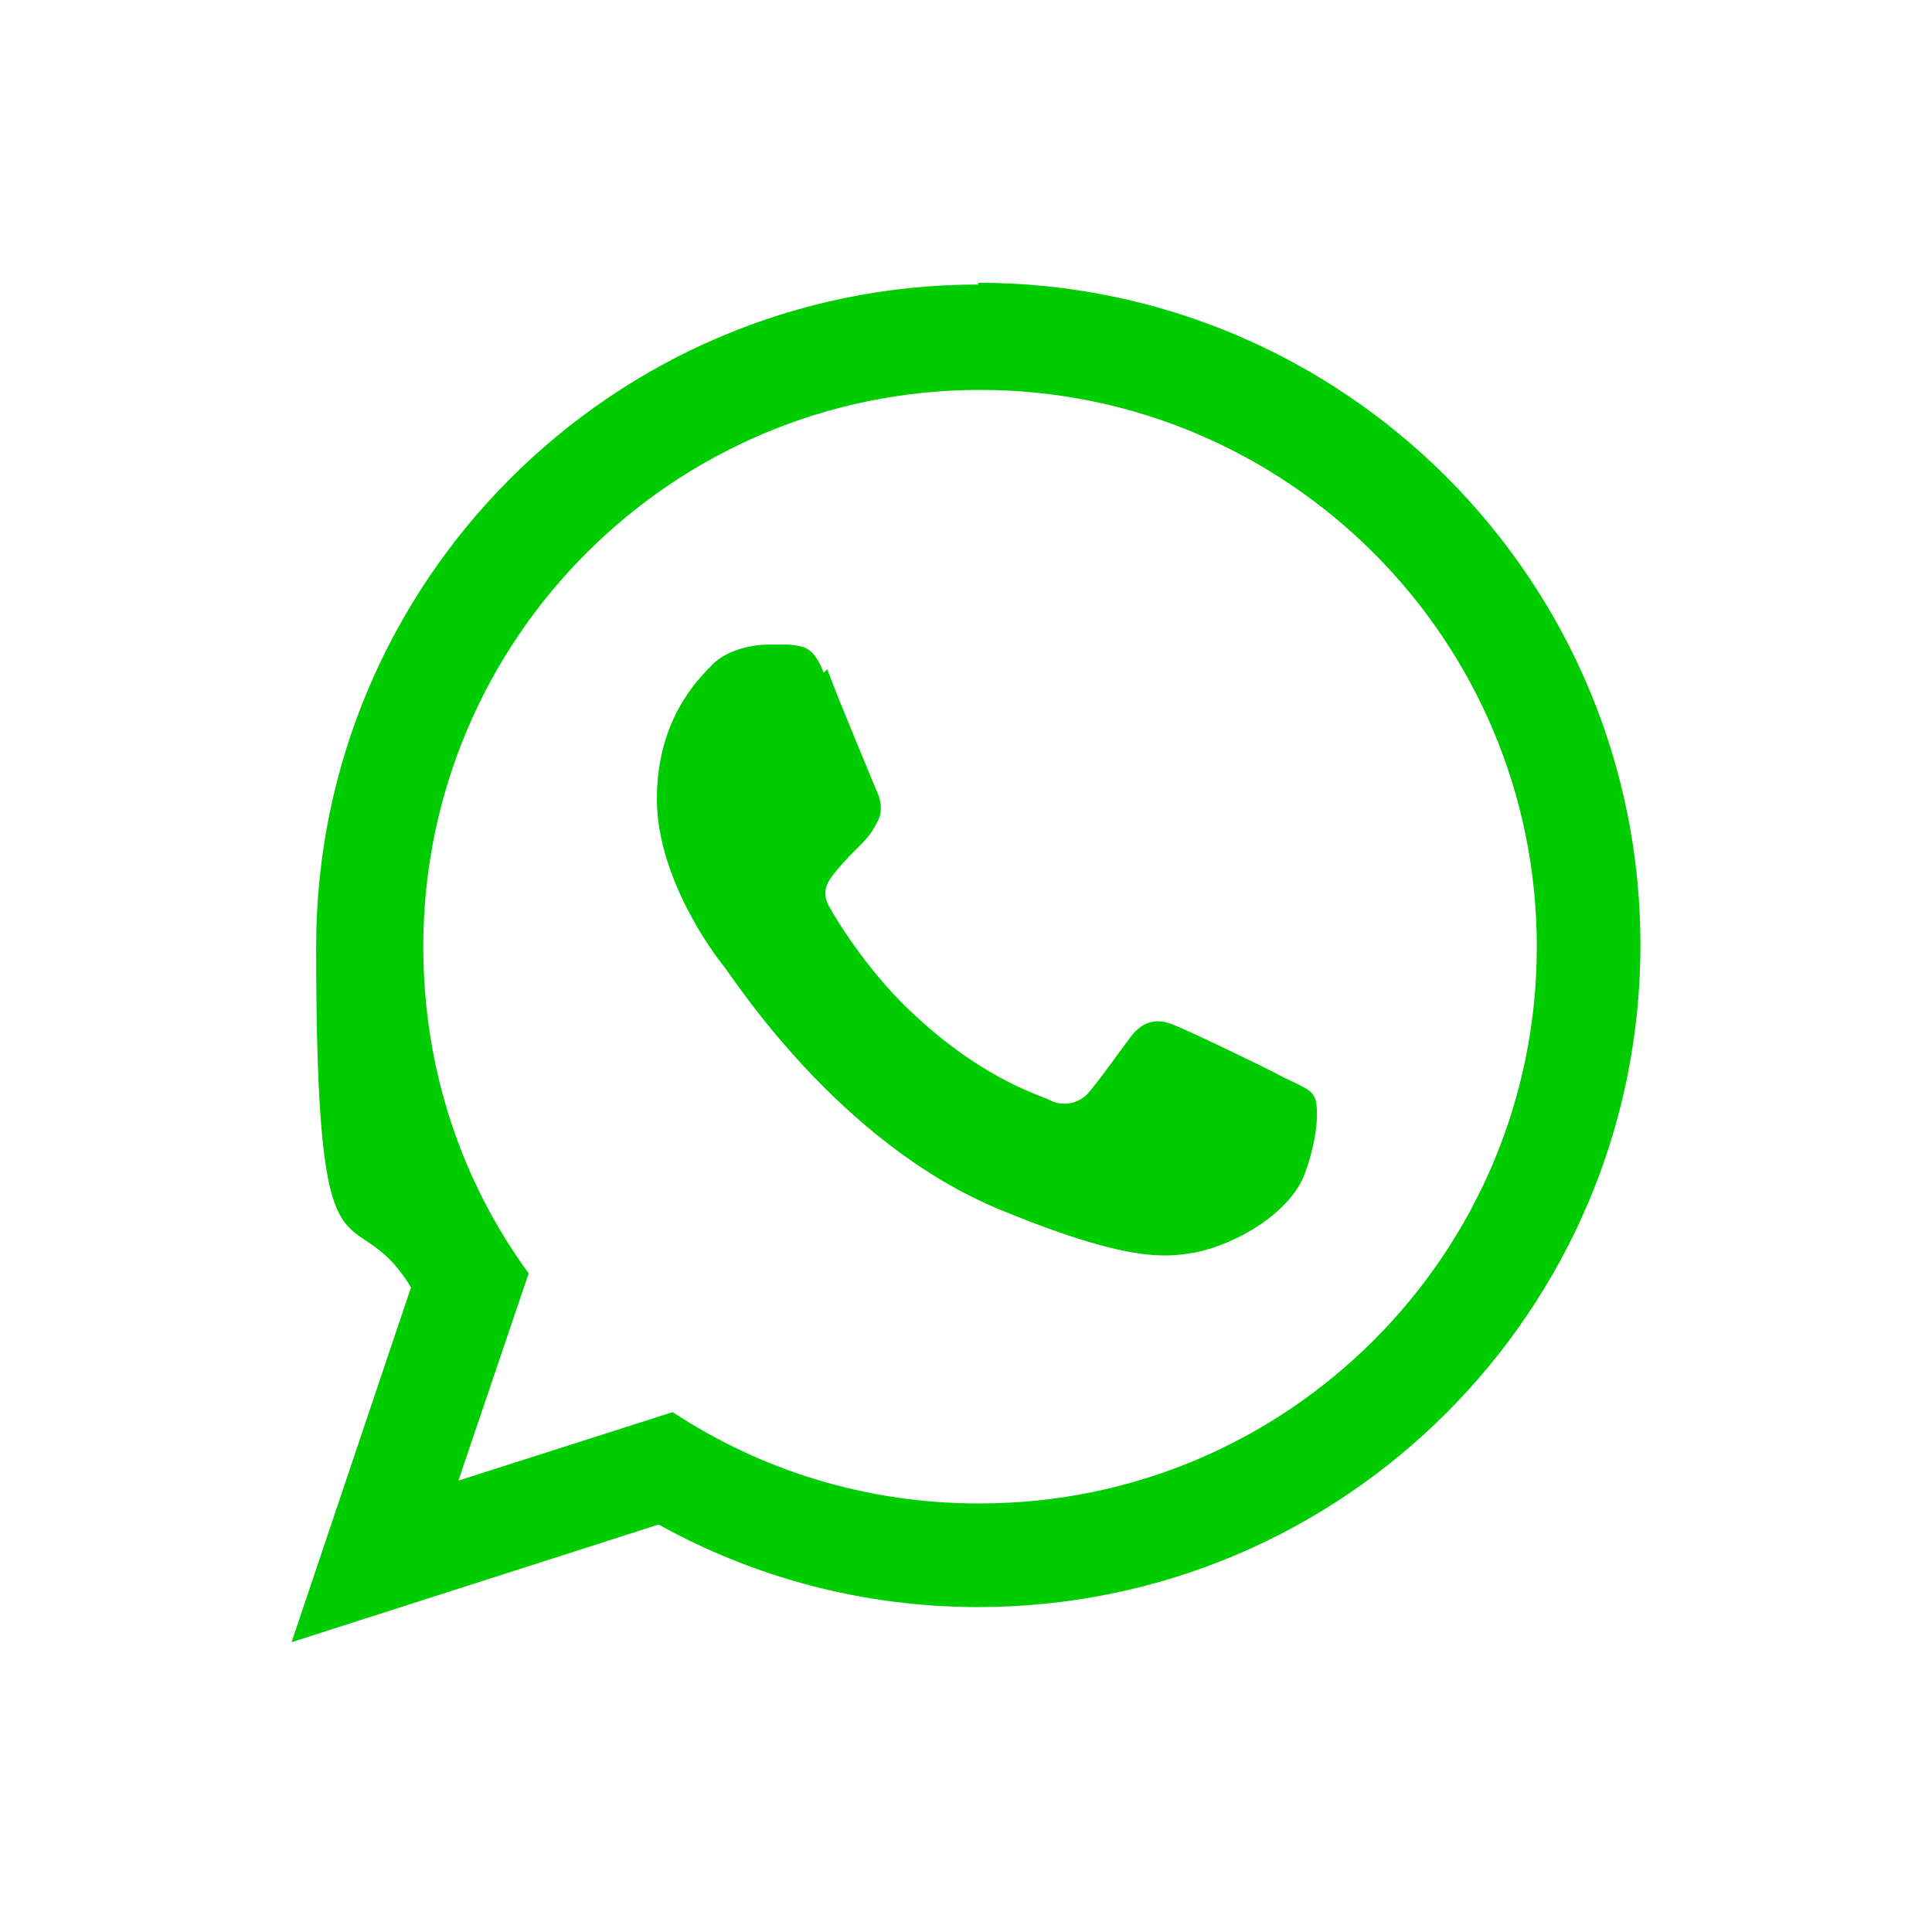
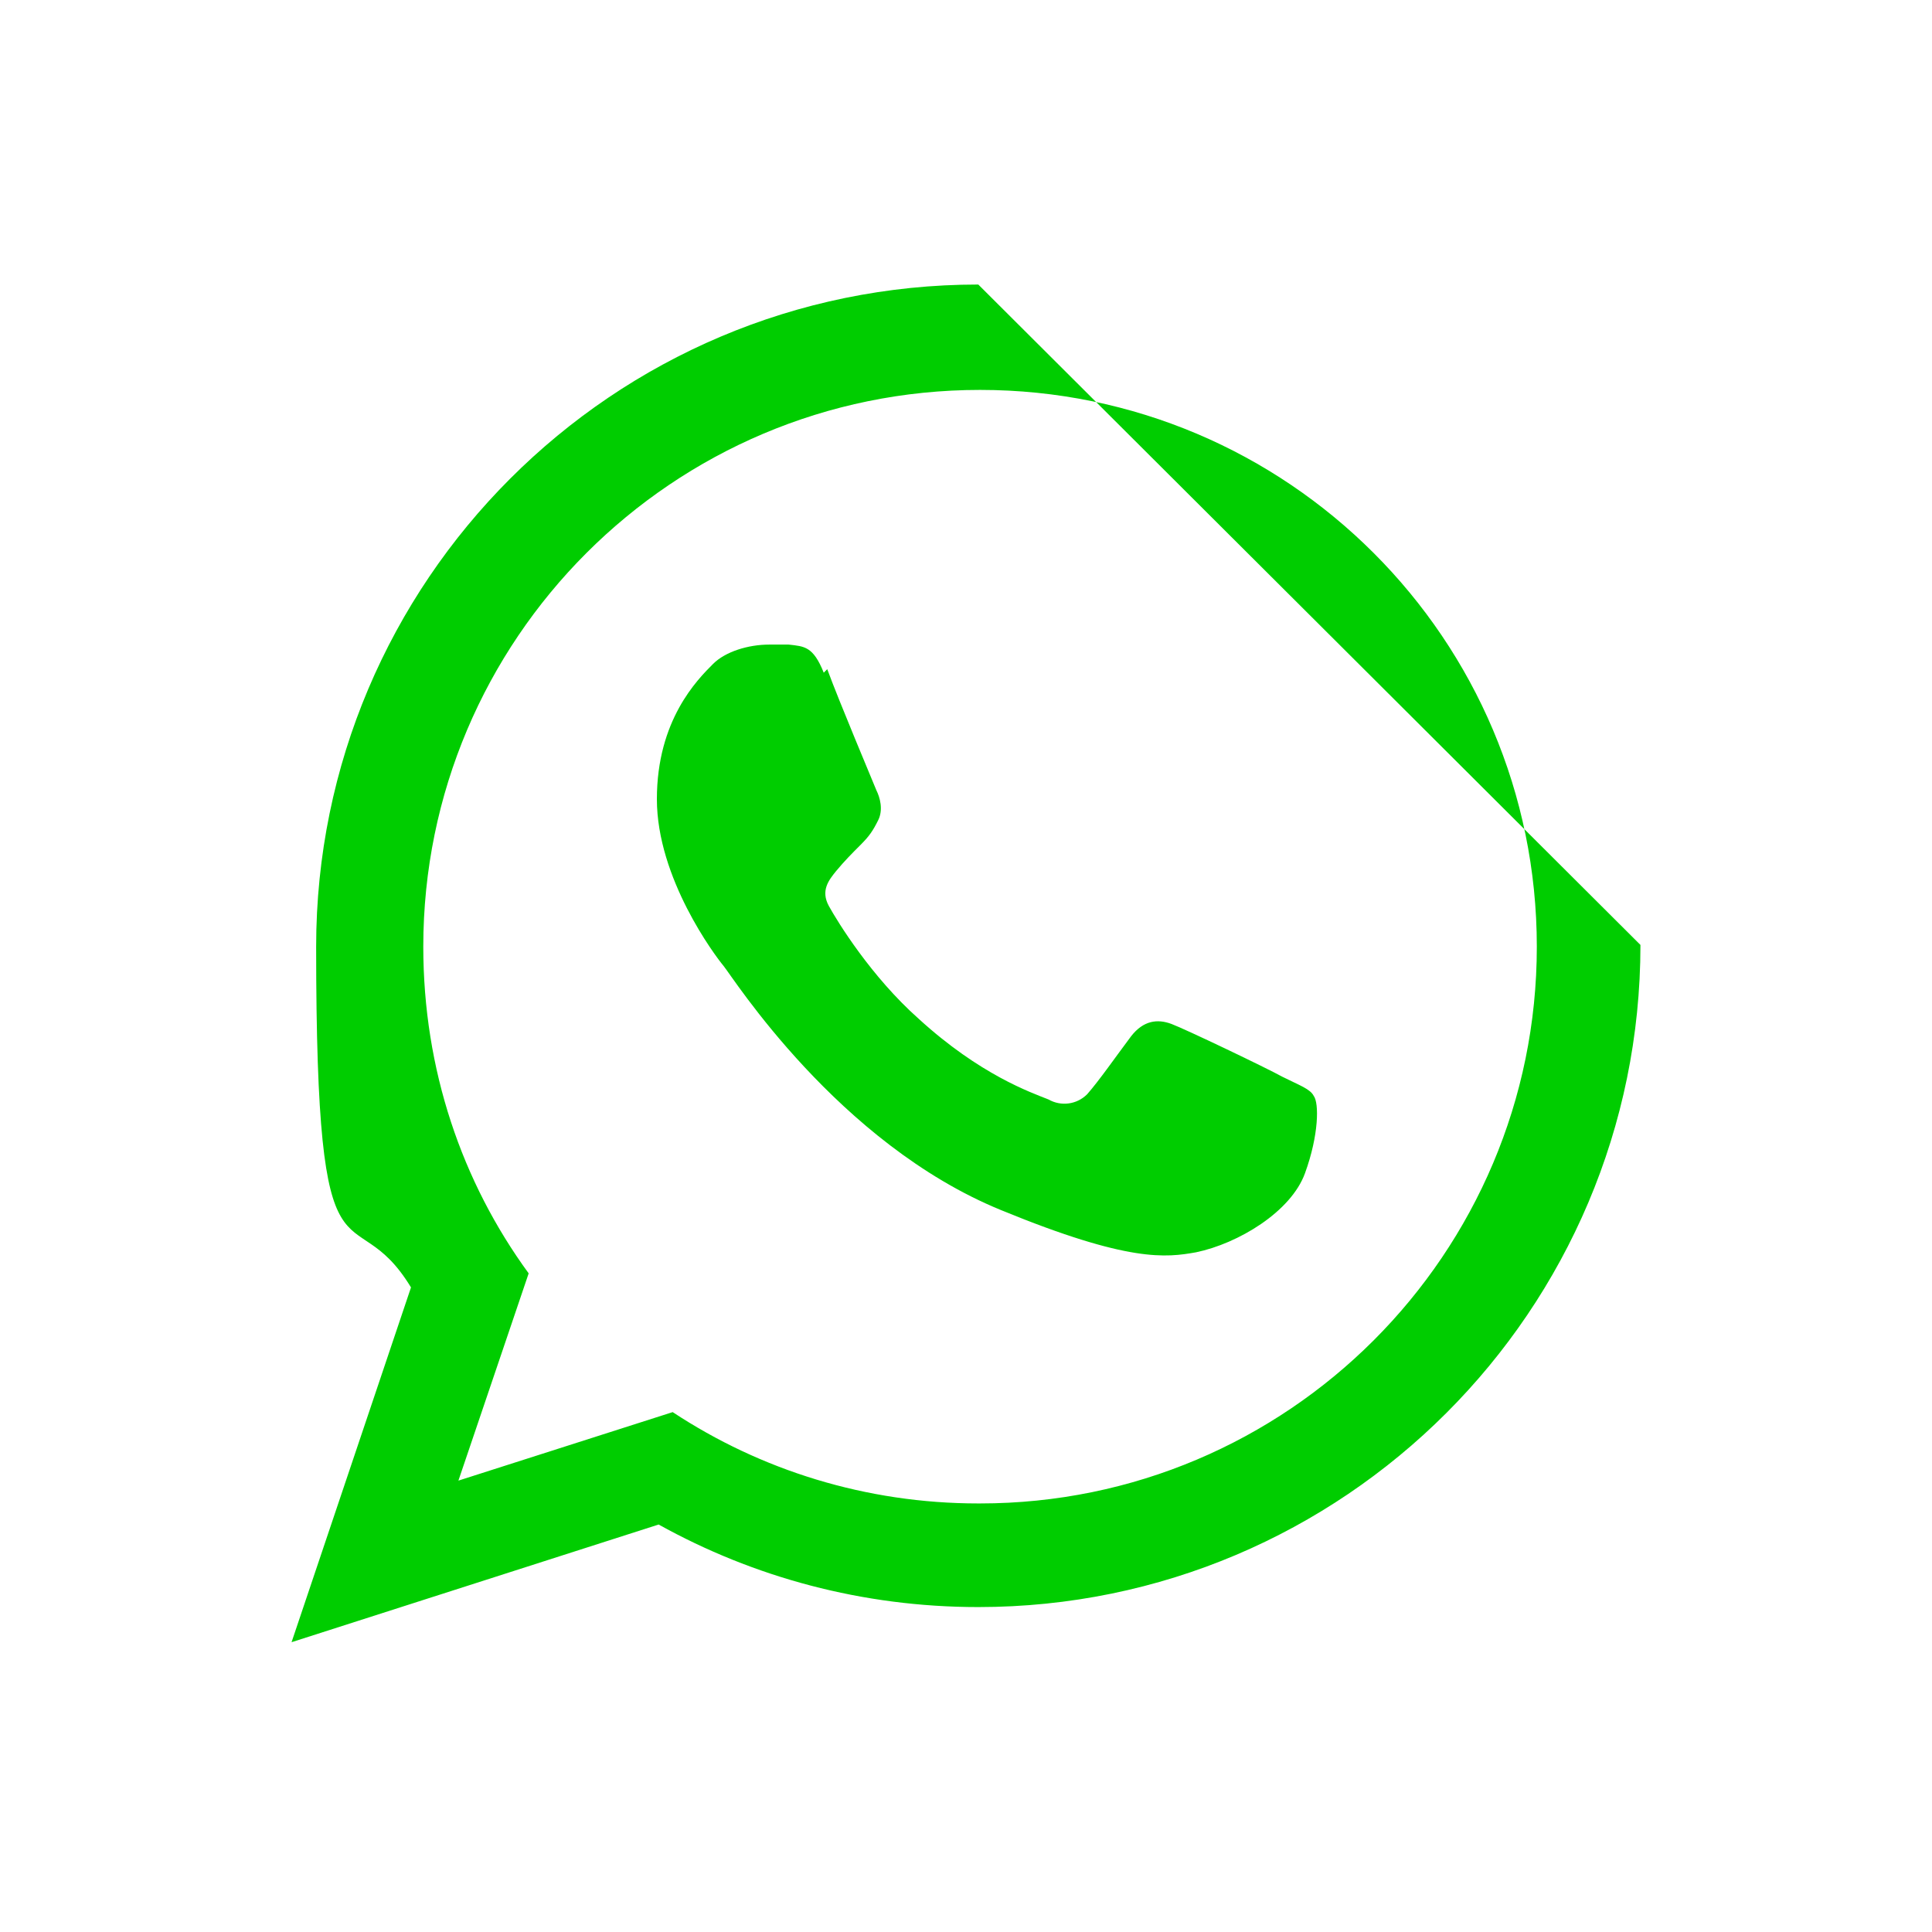
<svg xmlns="http://www.w3.org/2000/svg" id="Livello_1" version="1.1" viewBox="0 0 110 110">
  <defs>
    <style> .st0 { fill: #00cd00; fill-rule: evenodd; } </style>
  </defs>
-   <path class="st0" d="M55.7,16.2c-20.8,0-37.7,16.9-37.7,37.7s2,13.8,5.4,19.4l-6.8,20.2,20.9-6.7c5.4,3,11.6,4.7,18.2,4.7,20.8,0,37.7-16.9,37.7-37.7s-16.9-37.7-37.7-37.7ZM55.7,85.6c-6.4,0-12.4-1.9-17.4-5.2l-12.2,3.9,4-11.8c-3.8-5.2-6-11.6-6-18.6,0-17.5,14.2-31.7,31.7-31.7s31.7,14.2,31.7,31.7-14.2,31.7-31.7,31.7ZM46.9,38.3c-.6-1.5-1.1-1.5-2-1.6-.3,0-.7,0-1.1,0-1.2,0-2.5.4-3.2,1.1-.9.9-3.2,3.2-3.2,7.7s3.3,8.9,3.8,9.5c.5.6,6.5,10.1,15.8,13.9,7.3,3,9.4,2.7,11.1,2.4,2.4-.5,5.4-2.3,6.2-4.5.8-2.2.8-4,.5-4.4-.2-.4-.8-.6-1.8-1.1-.9-.5-5.5-2.7-6.3-3-.8-.3-1.6-.2-2.3.7-.9,1.2-1.8,2.5-2.5,3.3-.6.6-1.5.7-2.2.3-1-.4-3.9-1.4-7.4-4.6-2.7-2.4-4.6-5.5-5.1-6.4-.5-.9,0-1.5.4-2,.5-.6.9-1,1.4-1.5.5-.5.7-.8,1-1.4.3-.6.1-1.3-.1-1.7-.2-.5-2.1-5-2.8-6.9Z" />
+   <path class="st0" d="M55.7,16.2c-20.8,0-37.7,16.9-37.7,37.7s2,13.8,5.4,19.4l-6.8,20.2,20.9-6.7c5.4,3,11.6,4.7,18.2,4.7,20.8,0,37.7-16.9,37.7-37.7ZM55.7,85.6c-6.4,0-12.4-1.9-17.4-5.2l-12.2,3.9,4-11.8c-3.8-5.2-6-11.6-6-18.6,0-17.5,14.2-31.7,31.7-31.7s31.7,14.2,31.7,31.7-14.2,31.7-31.7,31.7ZM46.9,38.3c-.6-1.5-1.1-1.5-2-1.6-.3,0-.7,0-1.1,0-1.2,0-2.5.4-3.2,1.1-.9.9-3.2,3.2-3.2,7.7s3.3,8.9,3.8,9.5c.5.6,6.5,10.1,15.8,13.9,7.3,3,9.4,2.7,11.1,2.4,2.4-.5,5.4-2.3,6.2-4.5.8-2.2.8-4,.5-4.4-.2-.4-.8-.6-1.8-1.1-.9-.5-5.5-2.7-6.3-3-.8-.3-1.6-.2-2.3.7-.9,1.2-1.8,2.5-2.5,3.3-.6.6-1.5.7-2.2.3-1-.4-3.9-1.4-7.4-4.6-2.7-2.4-4.6-5.5-5.1-6.4-.5-.9,0-1.5.4-2,.5-.6.9-1,1.4-1.5.5-.5.7-.8,1-1.4.3-.6.1-1.3-.1-1.7-.2-.5-2.1-5-2.8-6.9Z" />
</svg>